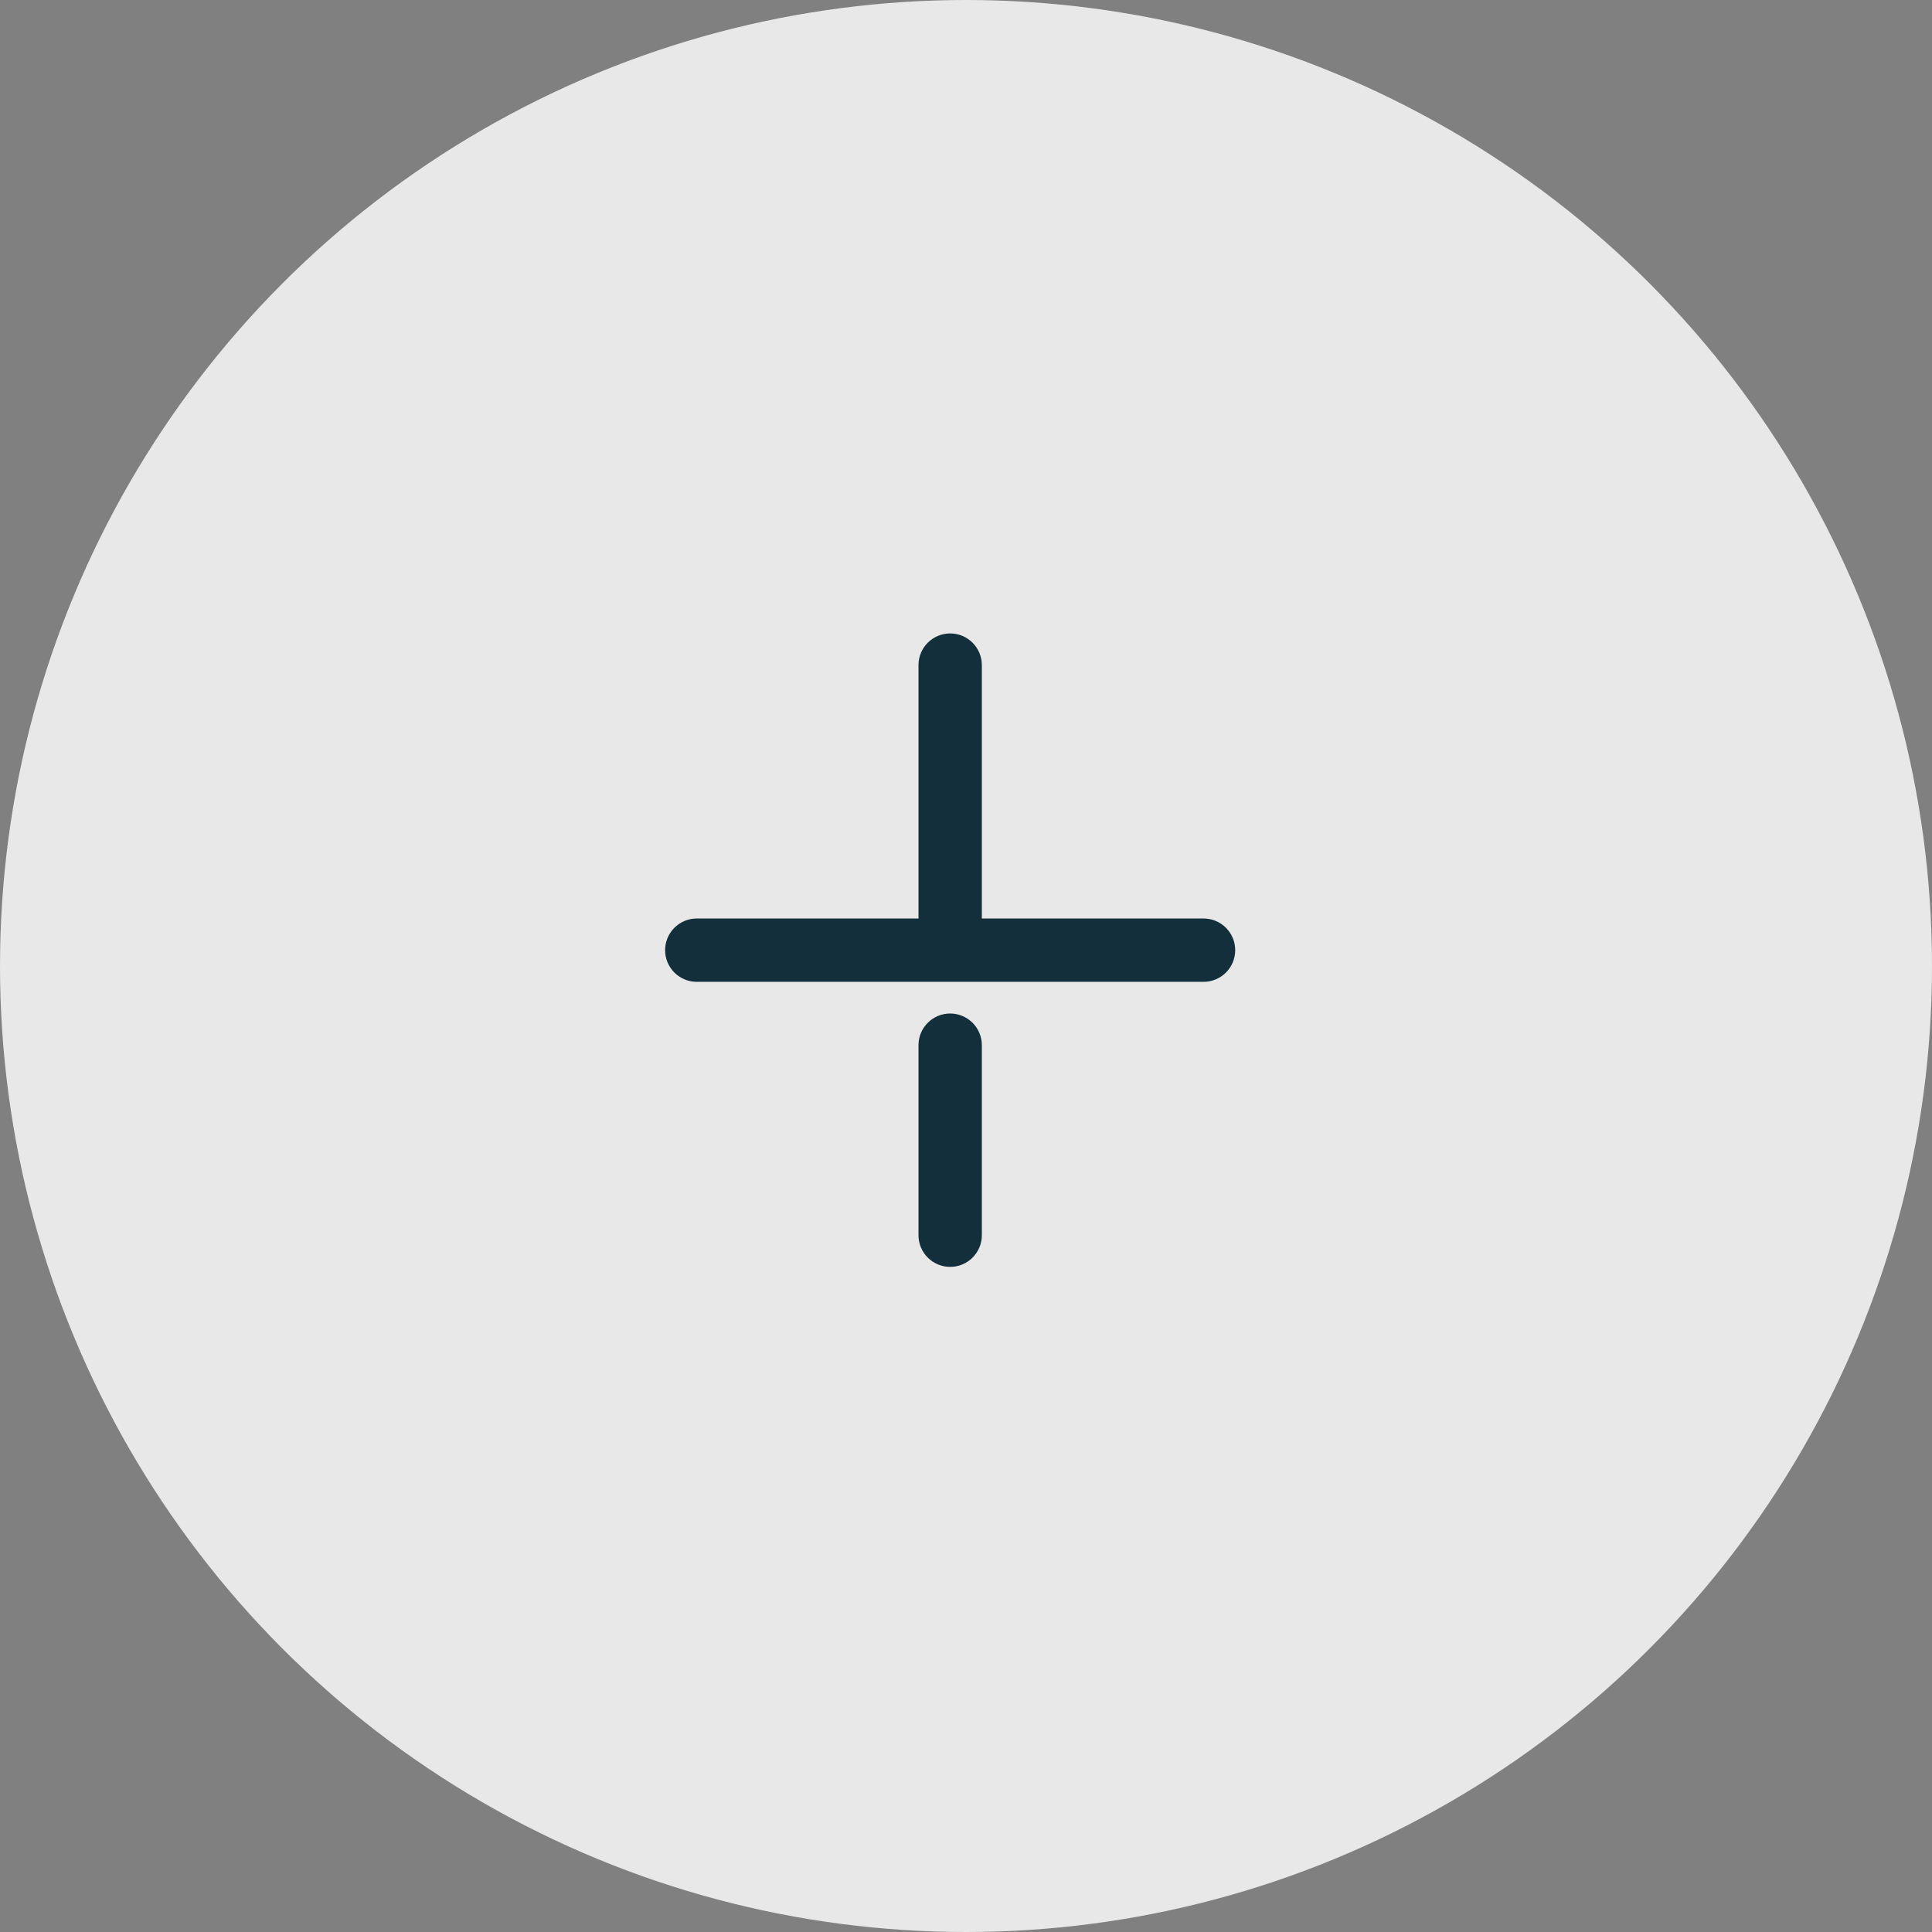
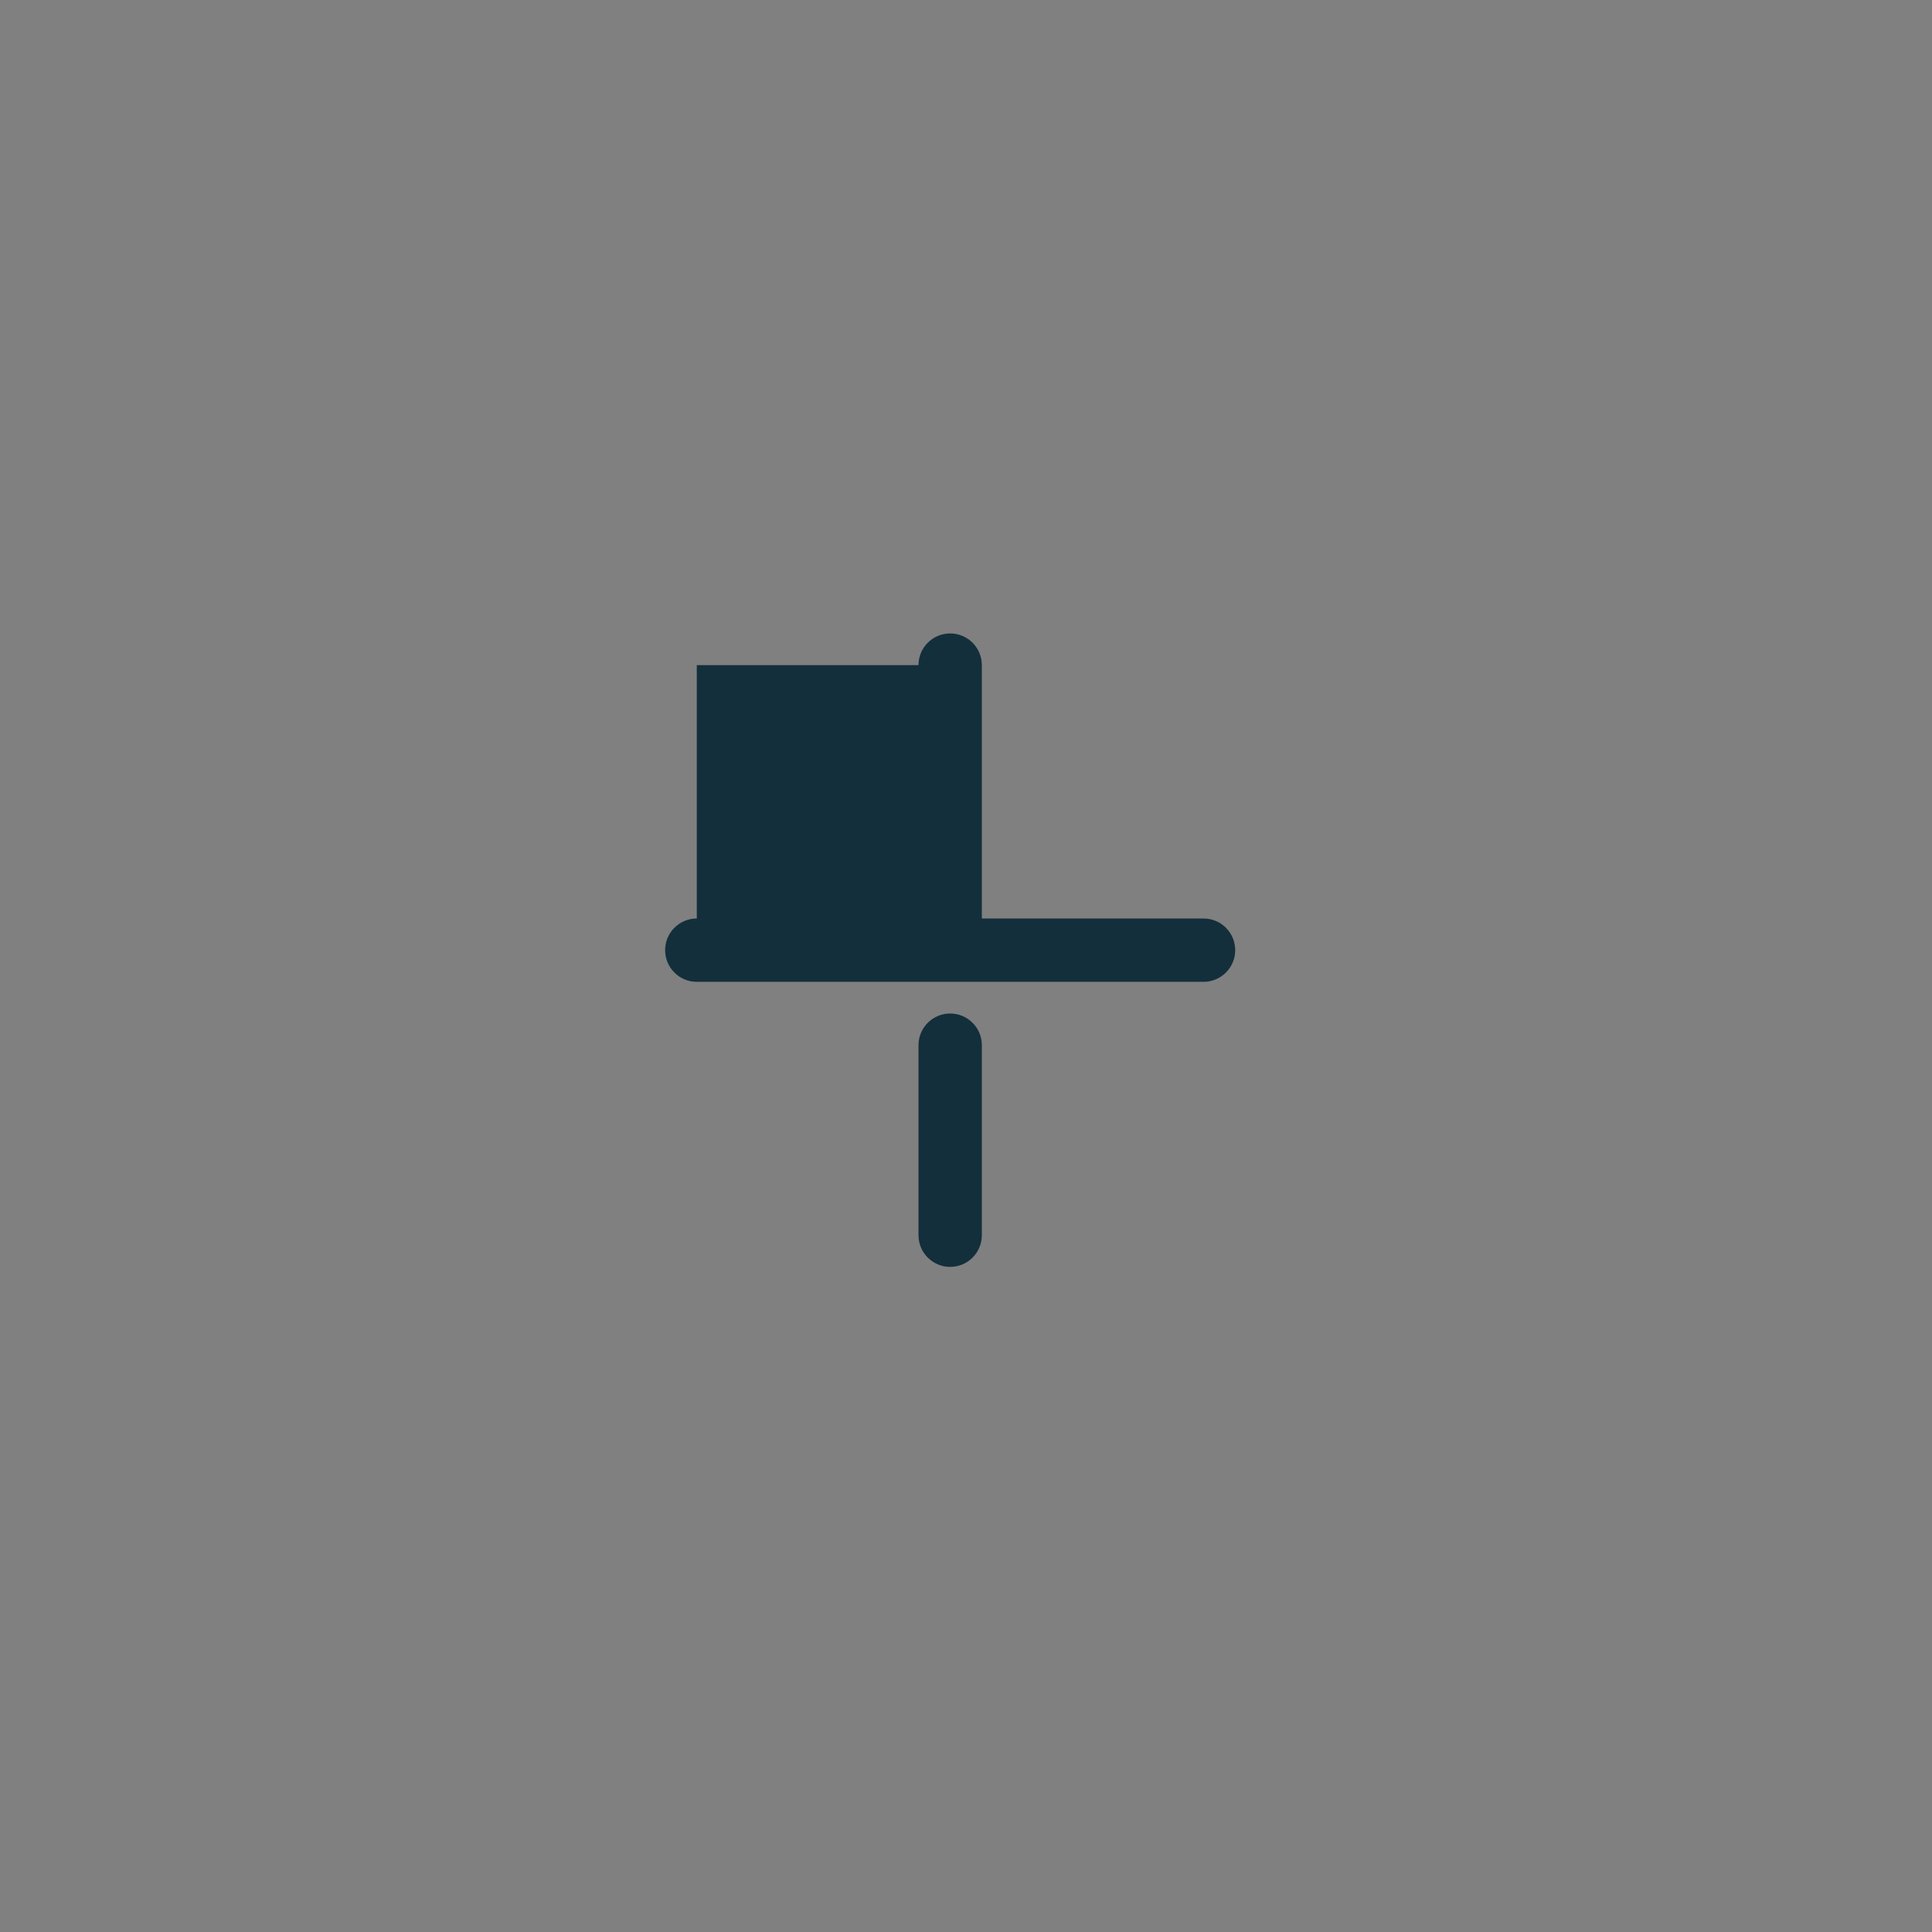
<svg xmlns="http://www.w3.org/2000/svg" width="61" height="61" viewBox="0 0 61 61" fill="none">
  <rect x="0" y="0" width="61" height="61" fill="#808080" stroke="none" />
-   <circle cx="30.5" cy="30.5" r="30.5" fill="white" fill-opacity="0.82" />
-   <path fill-rule="evenodd" clip-rule="evenodd" d="M29 21C29 20.448 29.448 20 30 20C30.552 20 31 20.448 31 21V29H38C38.552 29 39 29.448 39 30C39 30.552 38.552 31 38 31H30.001L30 31H29.999H22C21.448 31 21 30.552 21 30C21 29.448 21.448 29 22 29H29V21ZM30 32C29.448 32 29 32.448 29 33V39C29 39.552 29.448 40 30 40C30.552 40 31 39.552 31 39V33C31 32.448 30.552 32 30 32Z" fill="#132F3B" />
+   <path fill-rule="evenodd" clip-rule="evenodd" d="M29 21C29 20.448 29.448 20 30 20C30.552 20 31 20.448 31 21V29H38C38.552 29 39 29.448 39 30C39 30.552 38.552 31 38 31H30.001L30 31H29.999H22C21.448 31 21 30.552 21 30C21 29.448 21.448 29 22 29V21ZM30 32C29.448 32 29 32.448 29 33V39C29 39.552 29.448 40 30 40C30.552 40 31 39.552 31 39V33C31 32.448 30.552 32 30 32Z" fill="#132F3B" />
</svg>